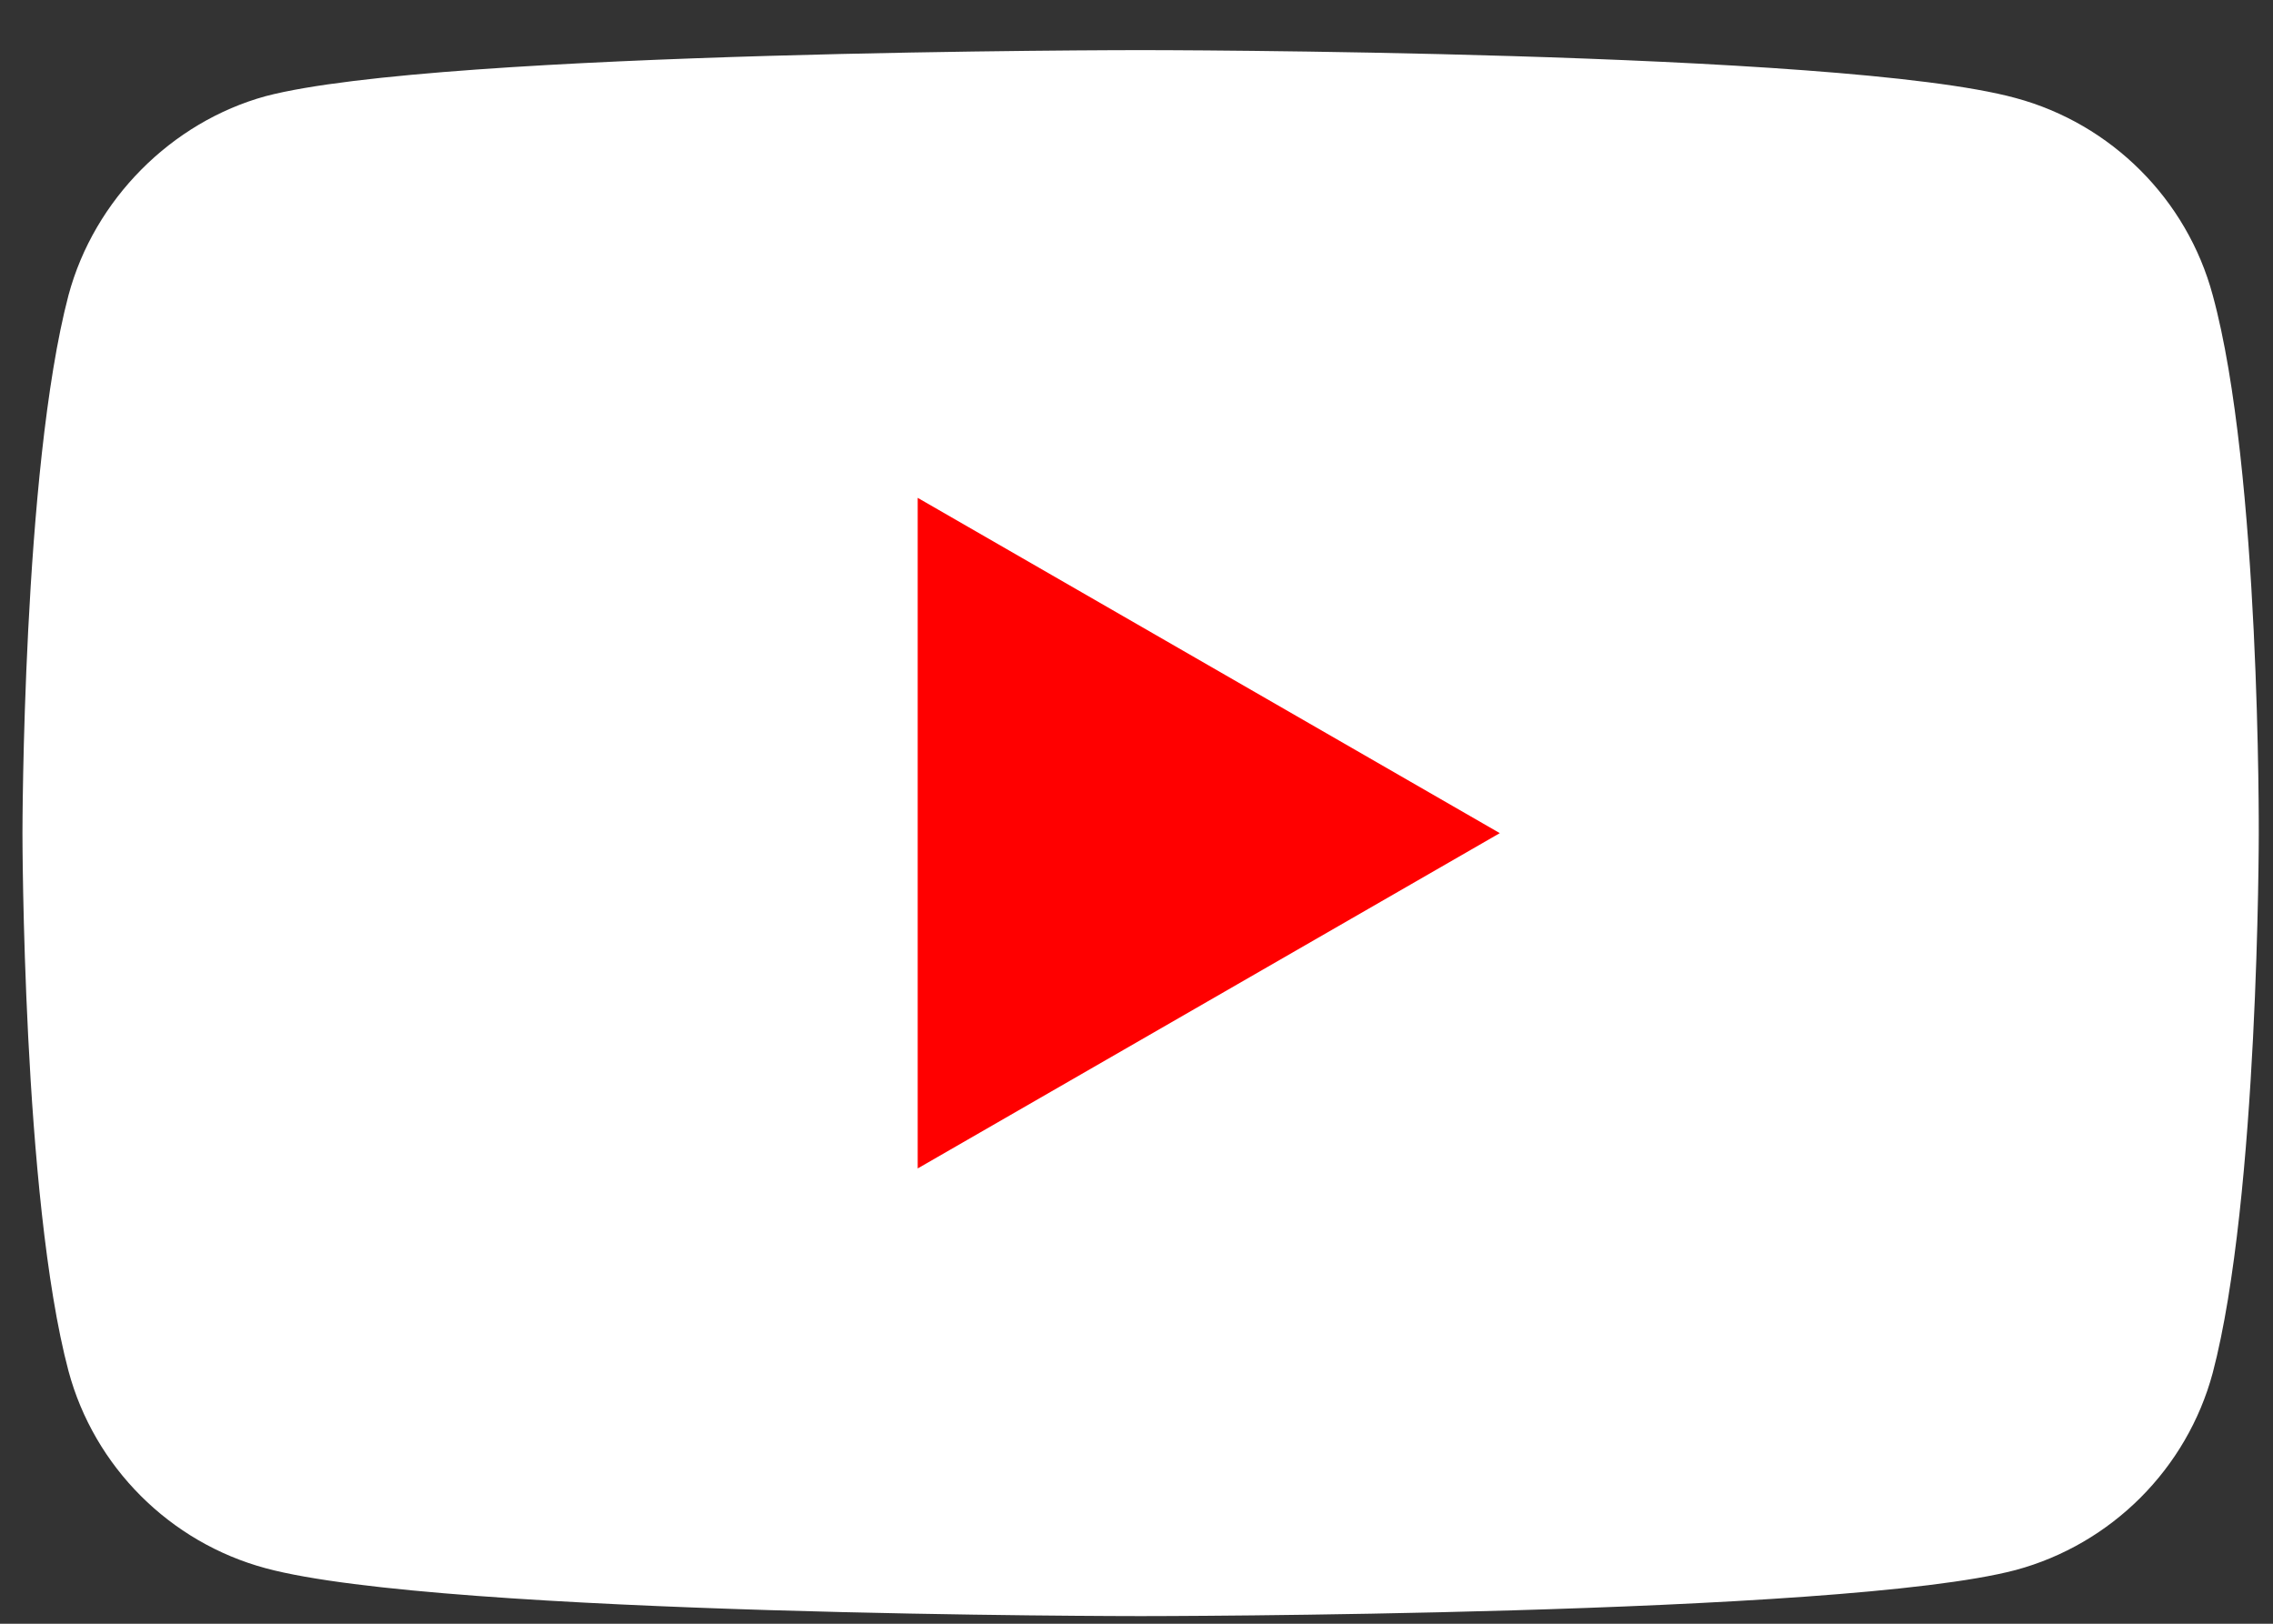
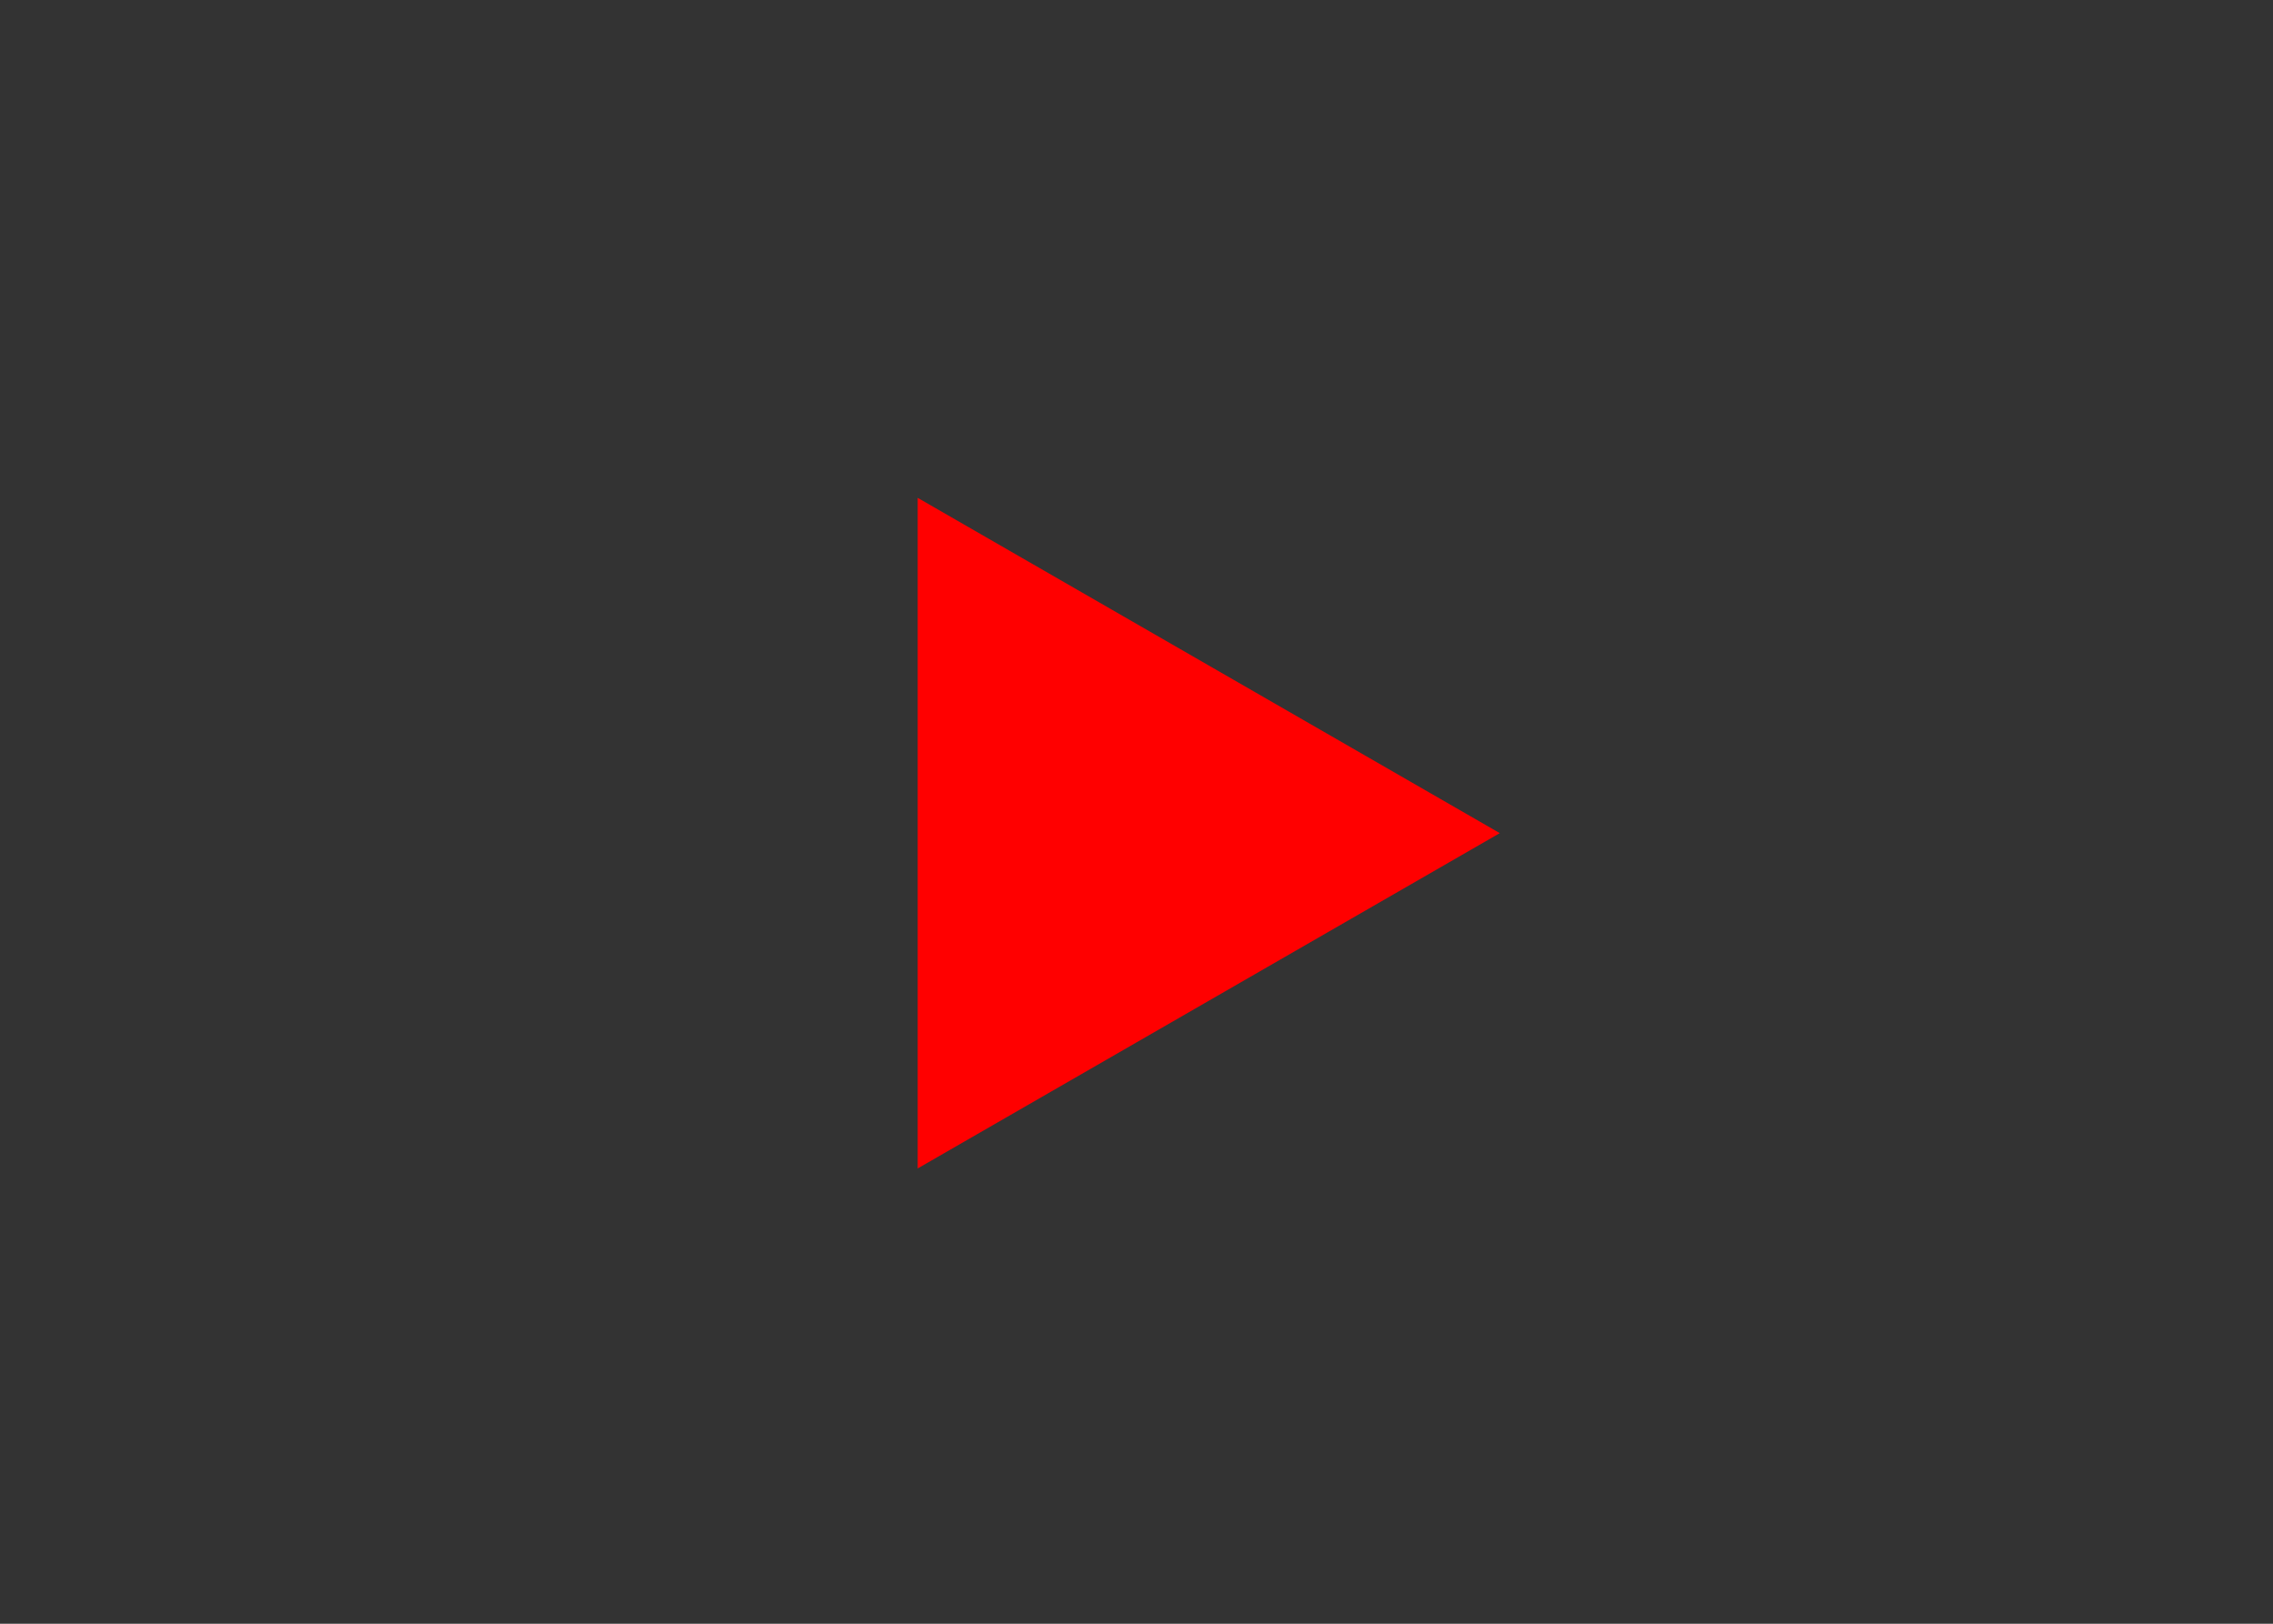
<svg xmlns="http://www.w3.org/2000/svg" width="42" height="30" viewBox="0 0 42 30" fill="none">
  <rect x="0" y="0" width="42" height="30" fill="#333333" stroke="none" />
-   <path d="M40.886 5.453C40.41 3.683 39.014 2.288 37.244 1.811C34.011 0.926 21.076 0.926 21.076 0.926C21.076 0.926 8.142 0.926 4.908 1.777C3.172 2.254 1.742 3.683 1.266 5.453C0.415 8.687 0.415 15.393 0.415 15.393C0.415 15.393 0.415 22.132 1.266 25.332C1.742 27.102 3.138 28.497 4.908 28.974C8.176 29.859 21.076 29.859 21.076 29.859C21.076 29.859 34.011 29.859 37.244 29.008C39.014 28.531 40.41 27.136 40.886 25.366C41.737 22.132 41.737 15.427 41.737 15.427C41.737 15.427 41.771 8.687 40.886 5.453Z" fill="white" />
  <path d="M16.957 21.588L27.713 15.393L16.957 9.198V21.588Z" fill="#FF0000" />
</svg>